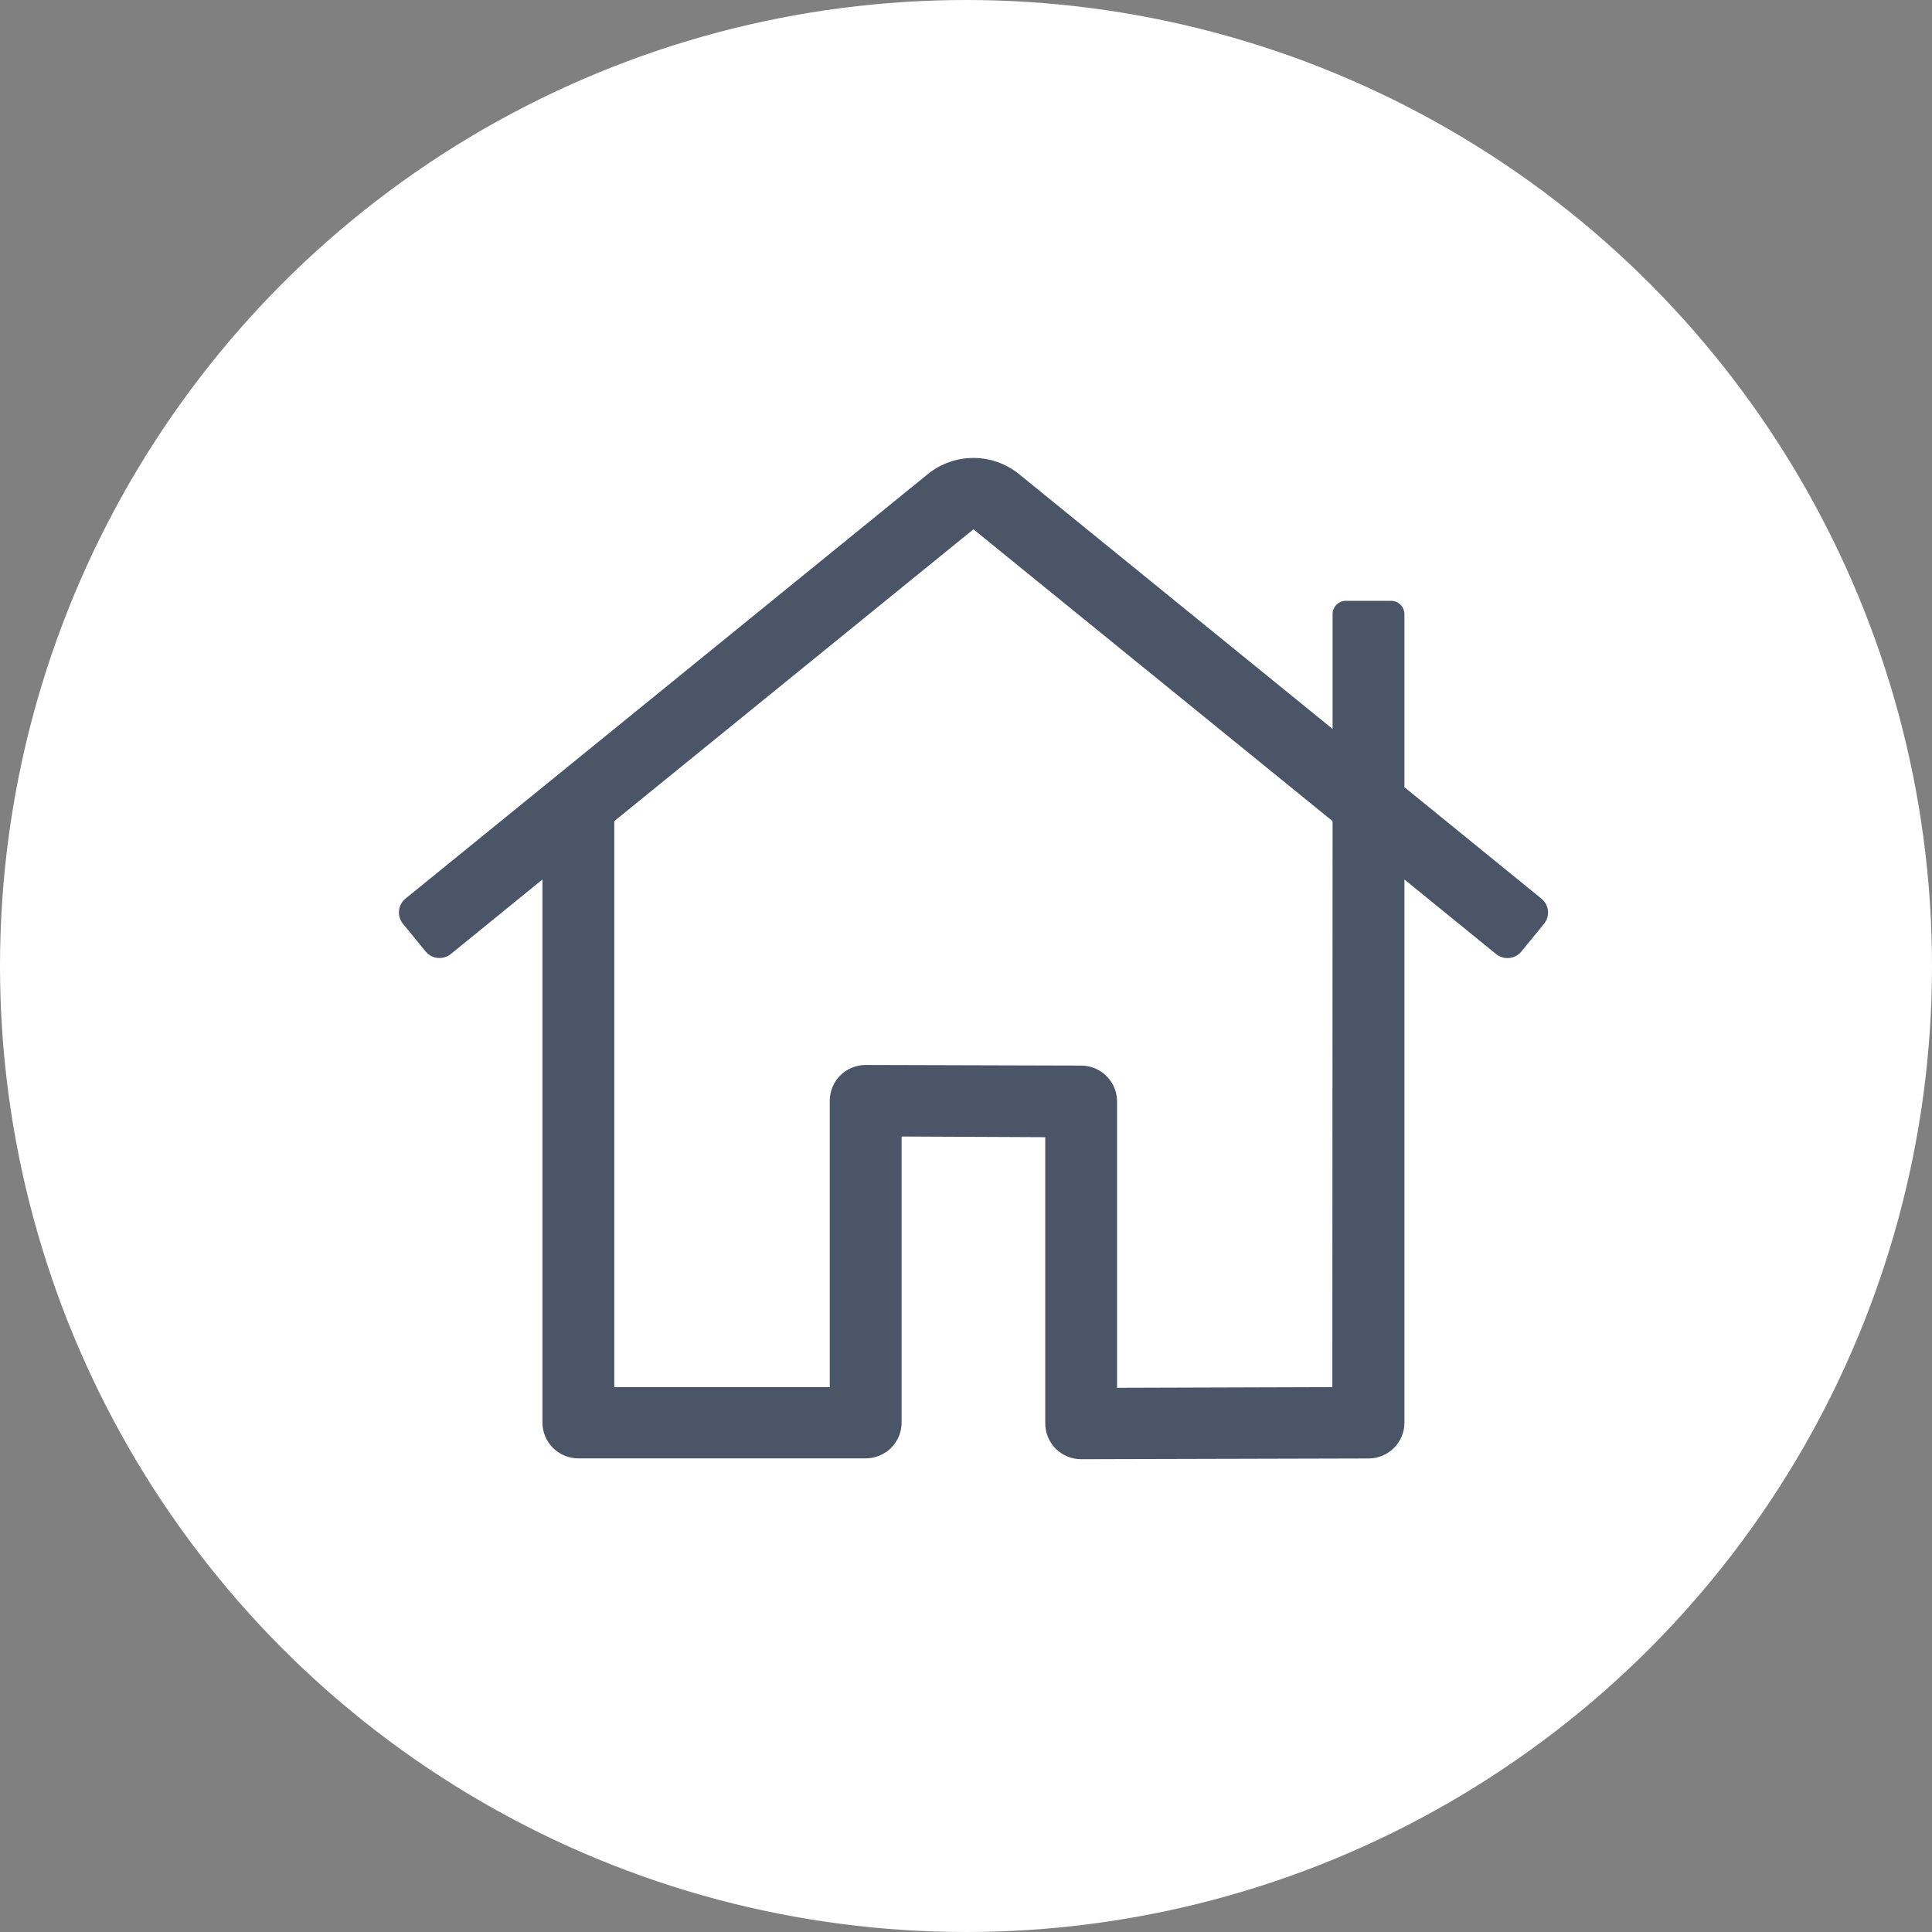
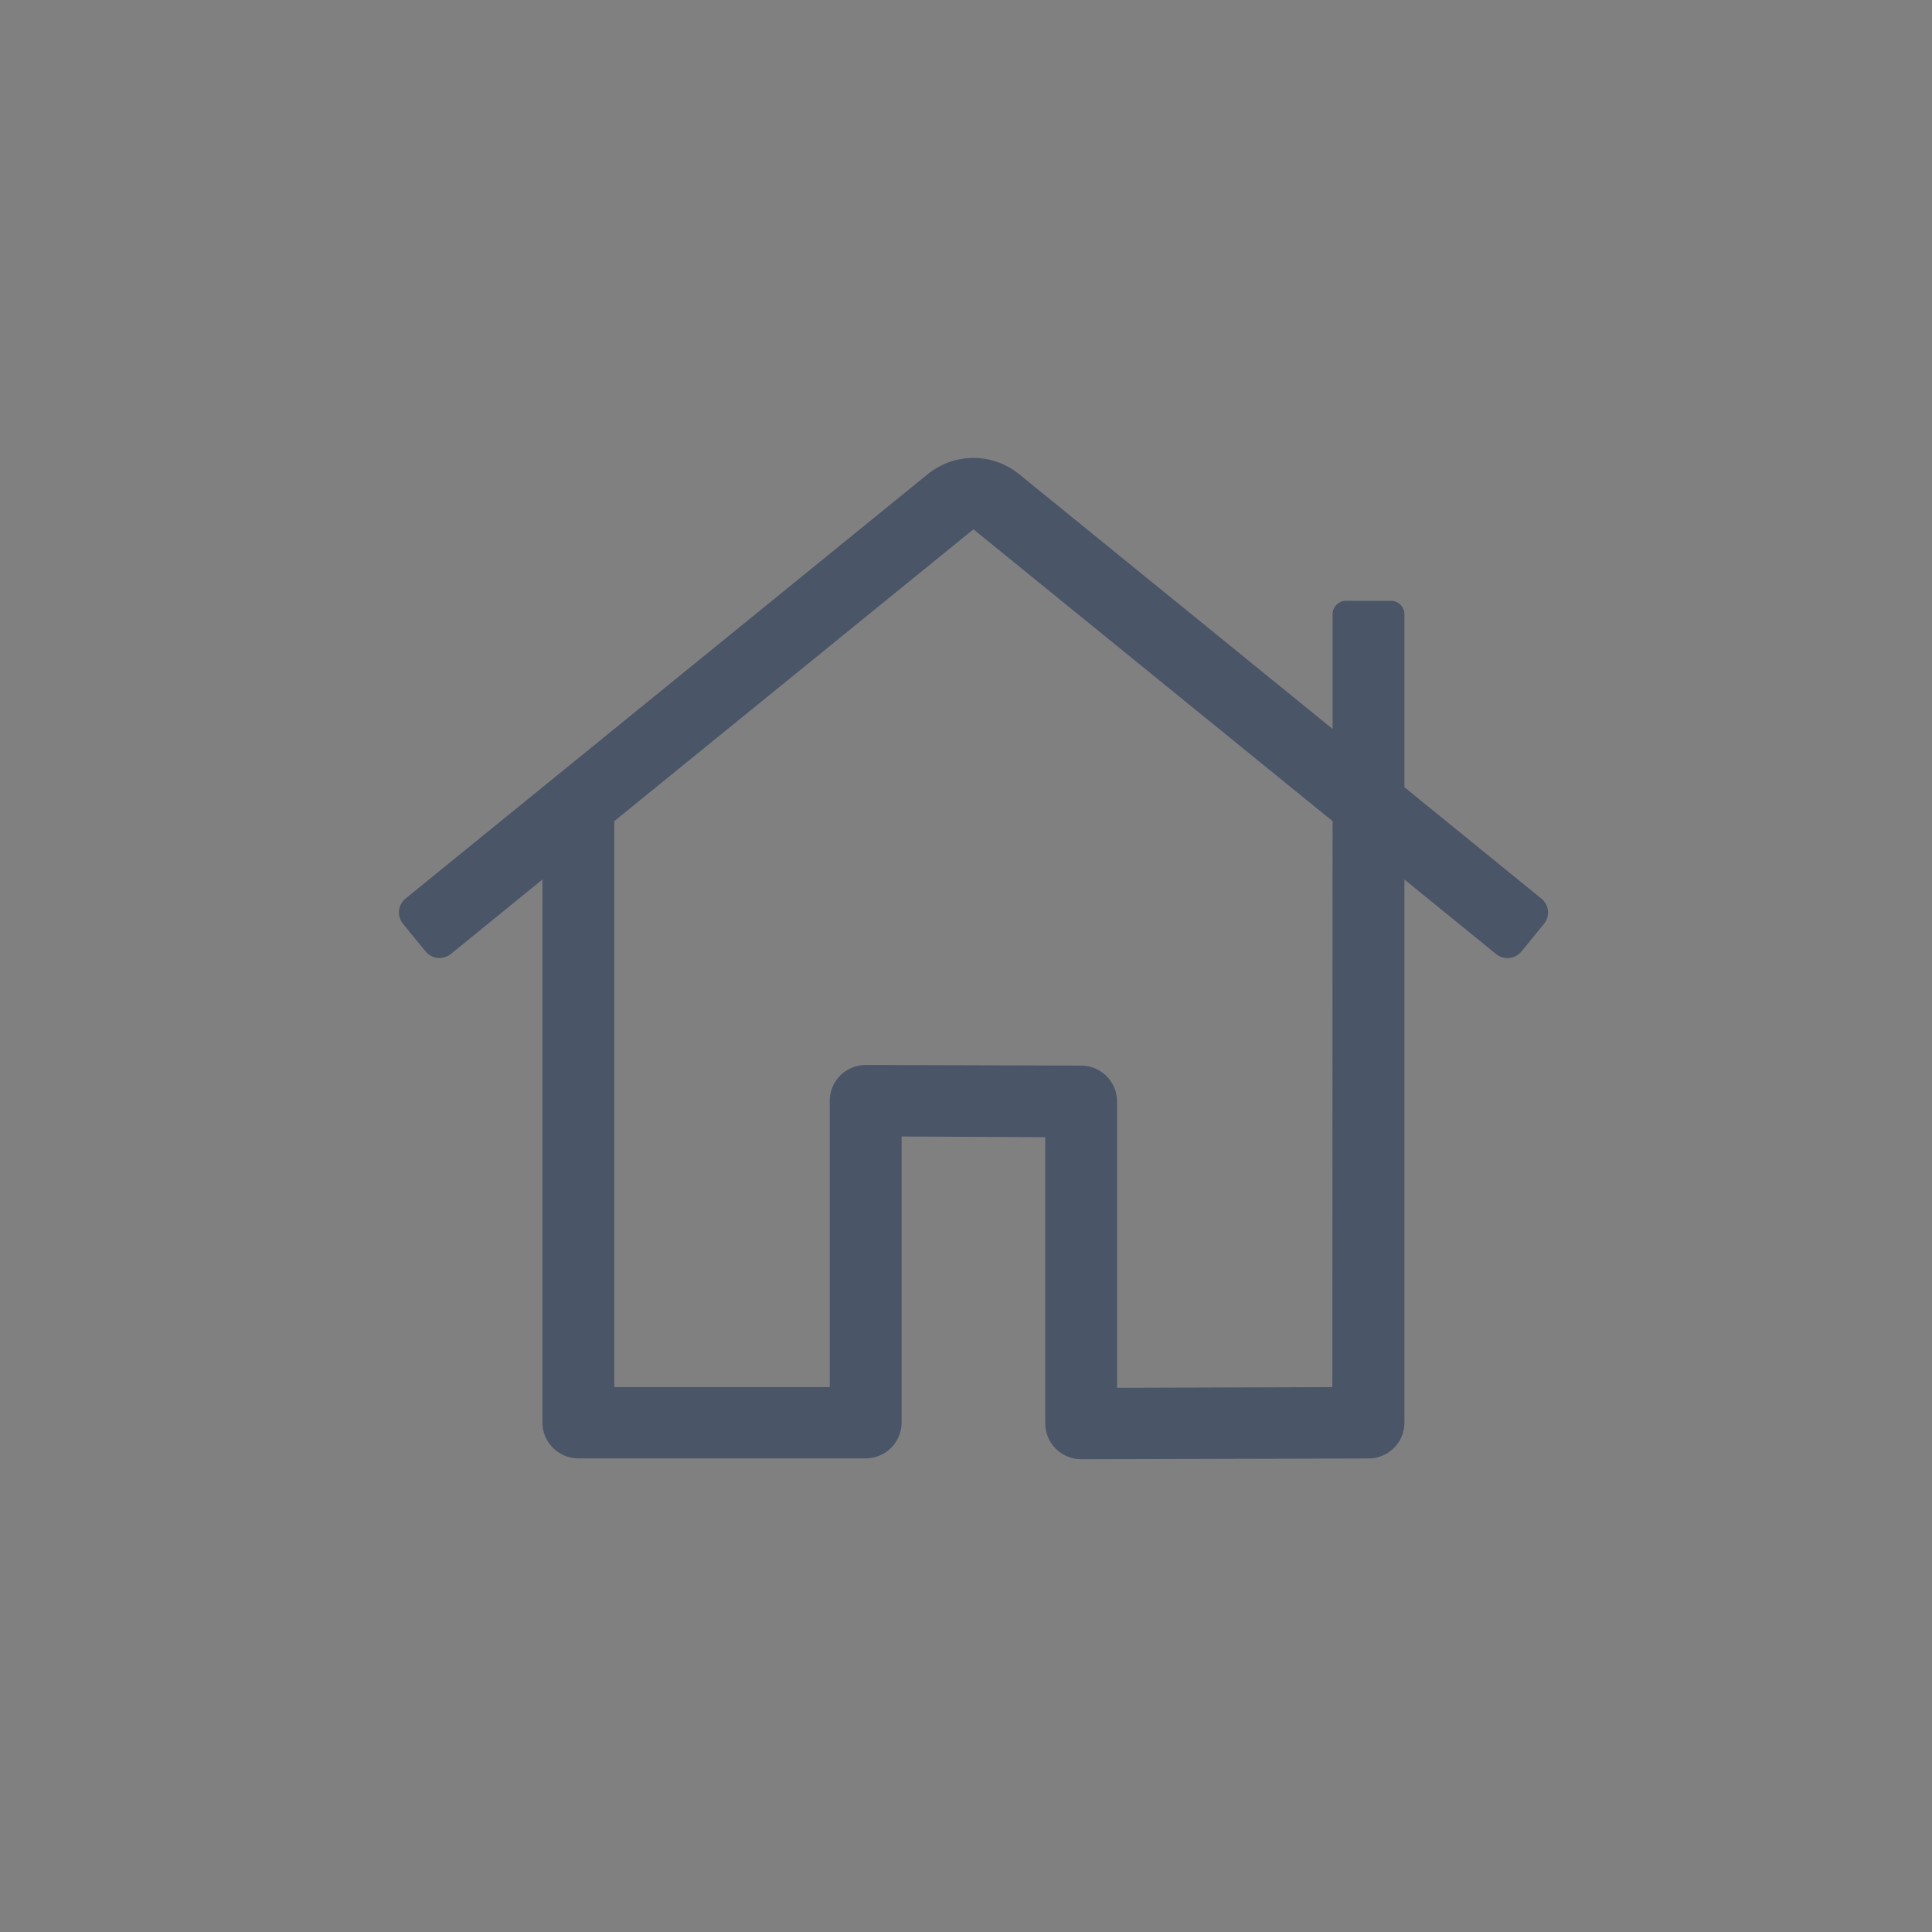
<svg xmlns="http://www.w3.org/2000/svg" width="130" height="130" viewBox="0 0 130 130" fill="none">
  <rect x="0" y="0" width="130" height="130" fill="#808080" stroke="none" />
-   <circle cx="65" cy="65" r="64" fill="white" stroke="white" stroke-width="2" />
  <path d="M103.714 60.464L94.5 52.969V41.329C94.5 41.09 94.404 40.86 94.235 40.691C94.065 40.522 93.834 40.427 93.594 40.427H90.573C90.333 40.427 90.102 40.522 89.932 40.691C89.762 40.86 89.667 41.09 89.667 41.329V49.049L68.549 31.886C67.686 31.193 66.61 30.814 65.5 30.814C64.39 30.814 63.314 31.193 62.45 31.886L27.287 60.464C27.038 60.665 26.881 60.956 26.848 61.273C26.815 61.59 26.91 61.906 27.111 62.154L28.637 64.02C28.838 64.266 29.129 64.423 29.446 64.456C29.762 64.49 30.08 64.397 30.328 64.199L36.5 59.179V95.724C36.5 96.362 36.755 96.974 37.208 97.425C37.661 97.877 38.276 98.13 38.917 98.13H58.25C58.891 98.13 59.506 97.877 59.959 97.425C60.412 96.974 60.667 96.362 60.667 95.724V76.474L70.333 76.519V95.781C70.333 96.419 70.588 97.031 71.041 97.483C71.494 97.934 72.109 98.187 72.75 98.187L92.083 98.138C92.724 98.138 93.339 97.884 93.792 97.433C94.245 96.982 94.5 96.37 94.5 95.732V59.179L100.672 64.199C100.92 64.4 101.239 64.495 101.557 64.462C101.876 64.429 102.169 64.272 102.371 64.025L103.896 62.158C103.996 62.035 104.071 61.894 104.116 61.742C104.161 61.59 104.175 61.431 104.158 61.273C104.141 61.116 104.093 60.963 104.017 60.824C103.941 60.685 103.838 60.563 103.714 60.464ZM89.65 93.337H89.665L75.165 93.382V74.107C75.163 73.471 74.909 72.861 74.458 72.41C74.007 71.96 73.395 71.705 72.756 71.701L58.256 71.66C57.938 71.659 57.623 71.721 57.329 71.841C57.035 71.962 56.767 72.139 56.542 72.362C56.317 72.586 56.138 72.851 56.017 73.144C55.895 73.436 55.832 73.75 55.832 74.066V93.337H41.333V55.252L65.5 35.616L89.667 55.252L89.65 93.337Z" fill="#4A5568" />
</svg>